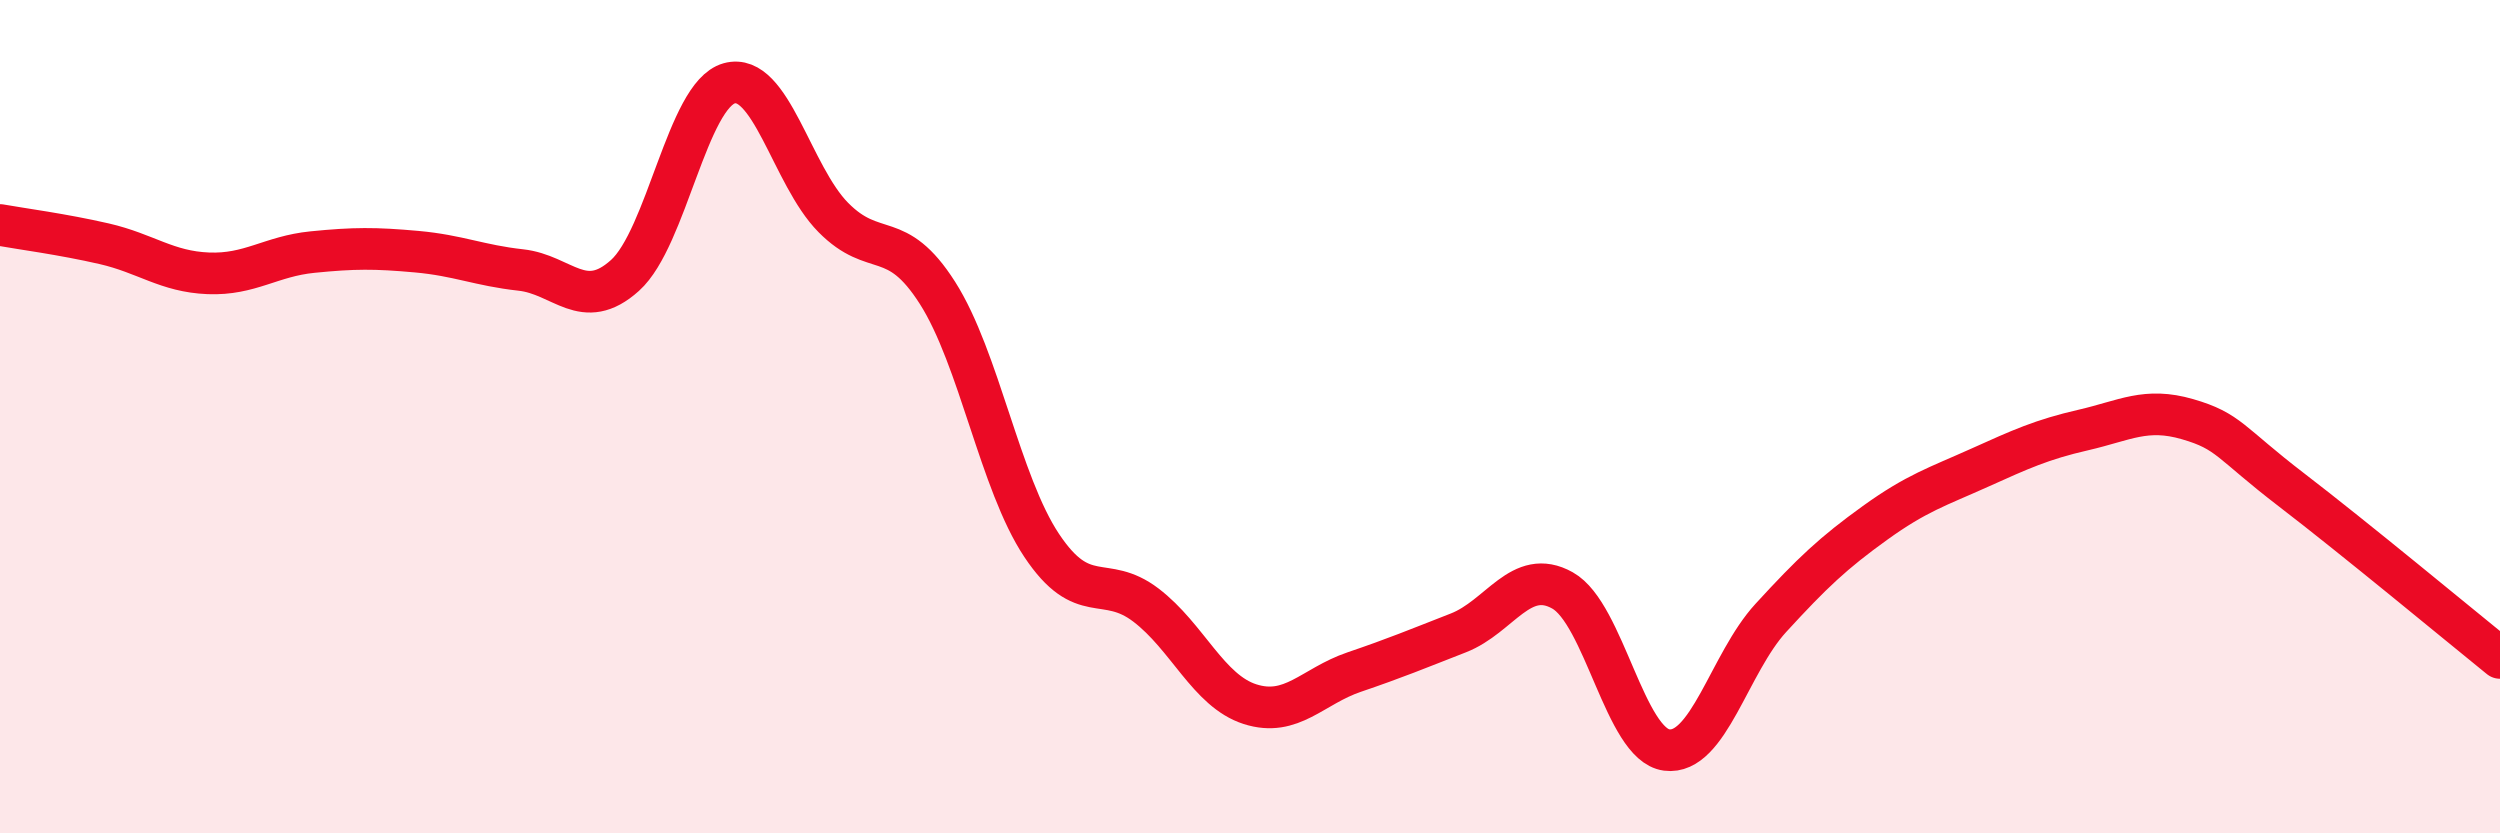
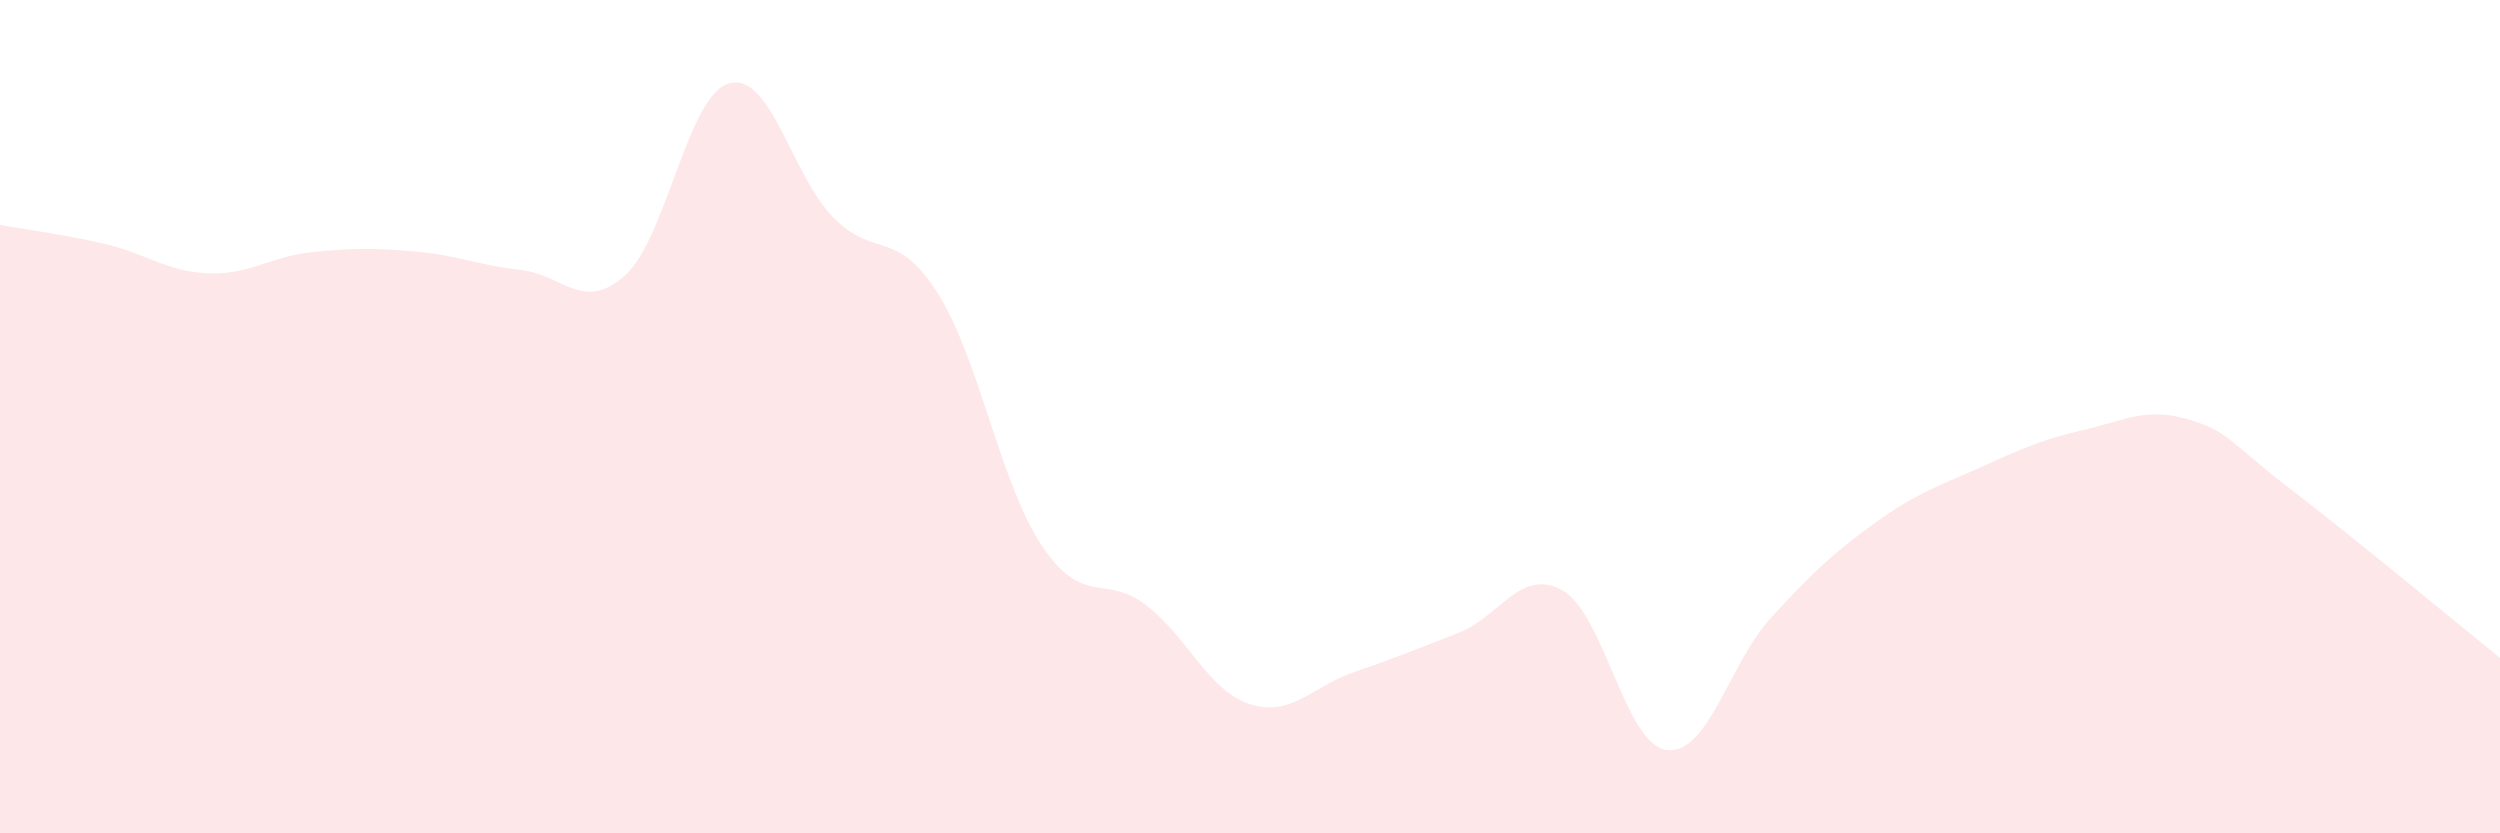
<svg xmlns="http://www.w3.org/2000/svg" width="60" height="20" viewBox="0 0 60 20">
  <path d="M 0,5.4 C 0.5,5.49 1.5,5.62 2.5,5.85 C 3.5,6.08 4,6.52 5,6.56 C 6,6.6 6.5,6.15 7.5,6.05 C 8.5,5.95 9,5.95 10,6.04 C 11,6.13 11.5,6.37 12.5,6.48 C 13.5,6.59 14,7.51 15,6.61 C 16,5.71 16.5,2.28 17.5,2 C 18.5,1.72 19,4.21 20,5.22 C 21,6.23 21.5,5.46 22.5,7.03 C 23.5,8.6 24,11.59 25,13.09 C 26,14.59 26.5,13.76 27.5,14.52 C 28.5,15.28 29,16.58 30,16.9 C 31,17.22 31.5,16.47 32.5,16.13 C 33.5,15.79 34,15.58 35,15.19 C 36,14.8 36.5,13.61 37.5,14.17 C 38.5,14.73 39,17.87 40,18 C 41,18.13 41.5,15.92 42.5,14.83 C 43.5,13.74 44,13.27 45,12.55 C 46,11.83 46.5,11.68 47.5,11.23 C 48.5,10.78 49,10.55 50,10.32 C 51,10.09 51.5,9.77 52.5,10.06 C 53.5,10.35 53.5,10.61 55,11.76 C 56.5,12.91 59,14.98 60,15.79L60 20L0 20Z" fill="#EB0A25" opacity="0.1" stroke-linecap="round" stroke-linejoin="round" />
-   <path d="M 0,5.4 C 0.5,5.49 1.5,5.62 2.5,5.85 C 3.5,6.08 4,6.52 5,6.56 C 6,6.6 6.5,6.15 7.5,6.05 C 8.5,5.95 9,5.95 10,6.04 C 11,6.13 11.5,6.37 12.5,6.48 C 13.5,6.59 14,7.51 15,6.61 C 16,5.71 16.5,2.28 17.5,2 C 18.5,1.72 19,4.21 20,5.22 C 21,6.23 21.5,5.46 22.5,7.03 C 23.5,8.6 24,11.59 25,13.09 C 26,14.59 26.5,13.76 27.5,14.52 C 28.5,15.28 29,16.58 30,16.9 C 31,17.22 31.5,16.47 32.5,16.13 C 33.5,15.79 34,15.58 35,15.19 C 36,14.8 36.5,13.61 37.5,14.17 C 38.5,14.73 39,17.87 40,18 C 41,18.13 41.5,15.92 42.5,14.83 C 43.5,13.74 44,13.27 45,12.55 C 46,11.83 46.5,11.68 47.5,11.23 C 48.5,10.78 49,10.55 50,10.32 C 51,10.09 51.5,9.77 52.5,10.06 C 53.5,10.35 53.5,10.61 55,11.76 C 56.5,12.91 59,14.98 60,15.79" stroke="#EB0A25" stroke-width="1" fill="none" stroke-linecap="round" stroke-linejoin="round" />
</svg>